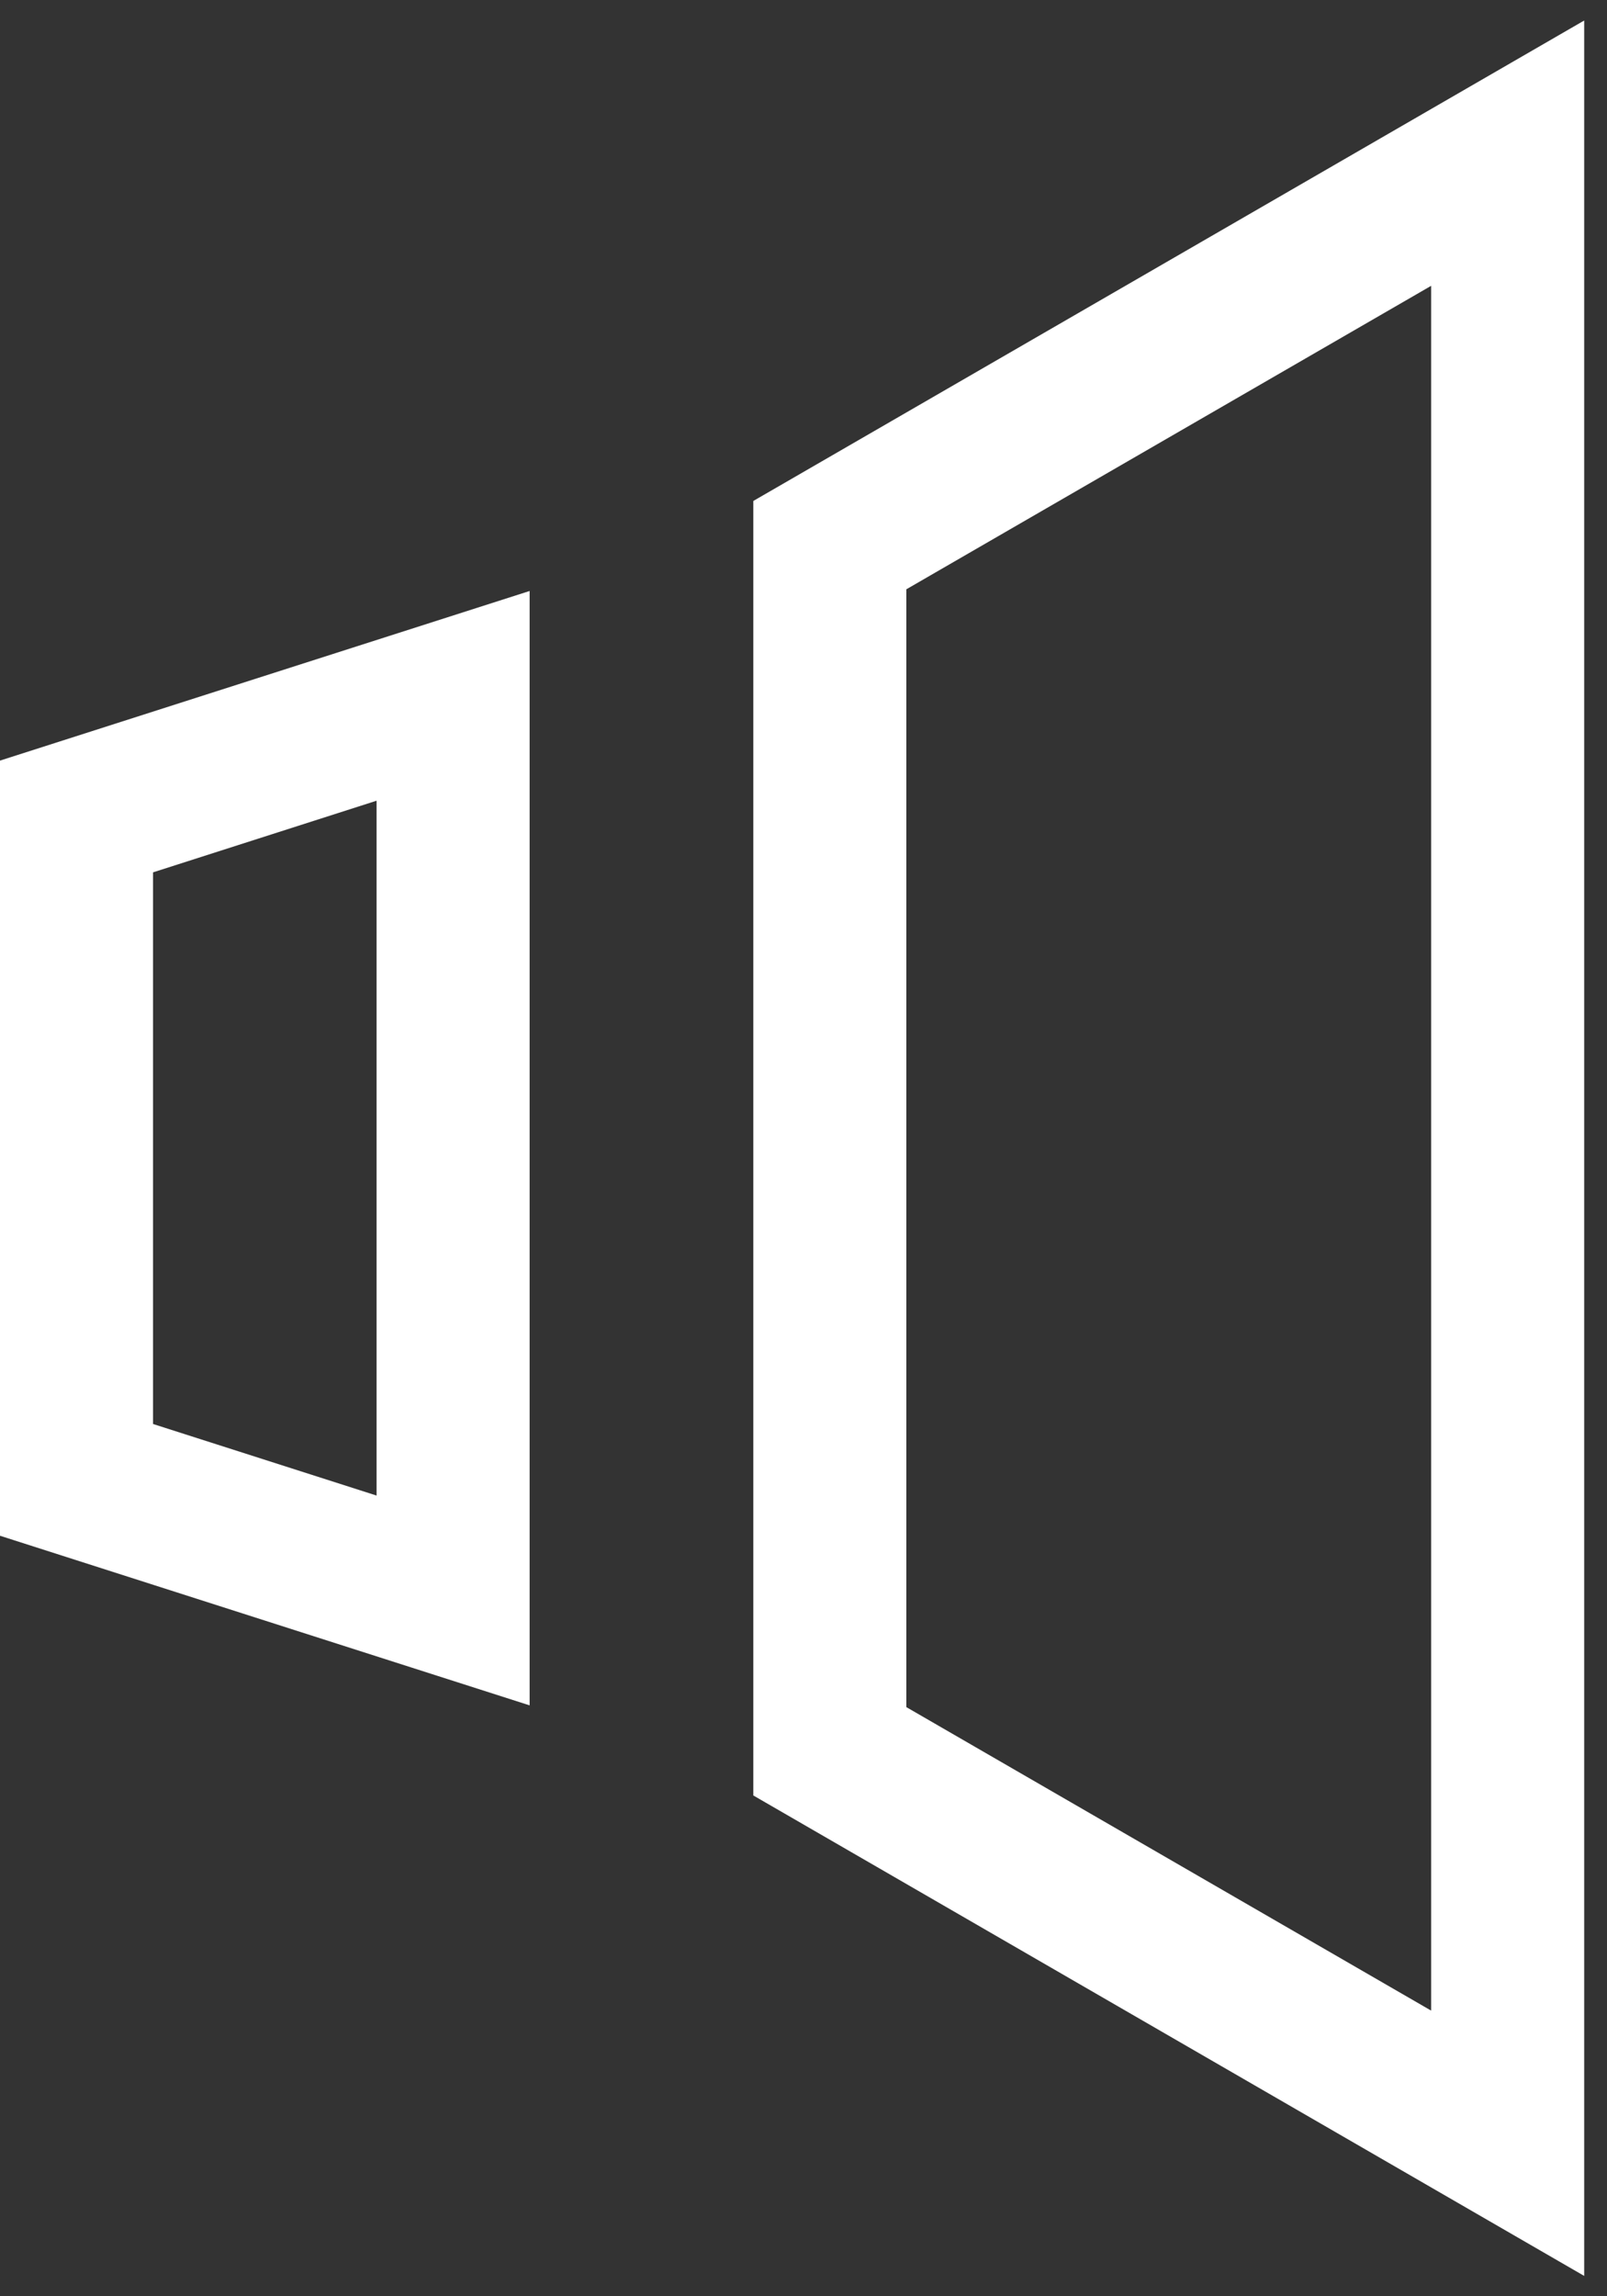
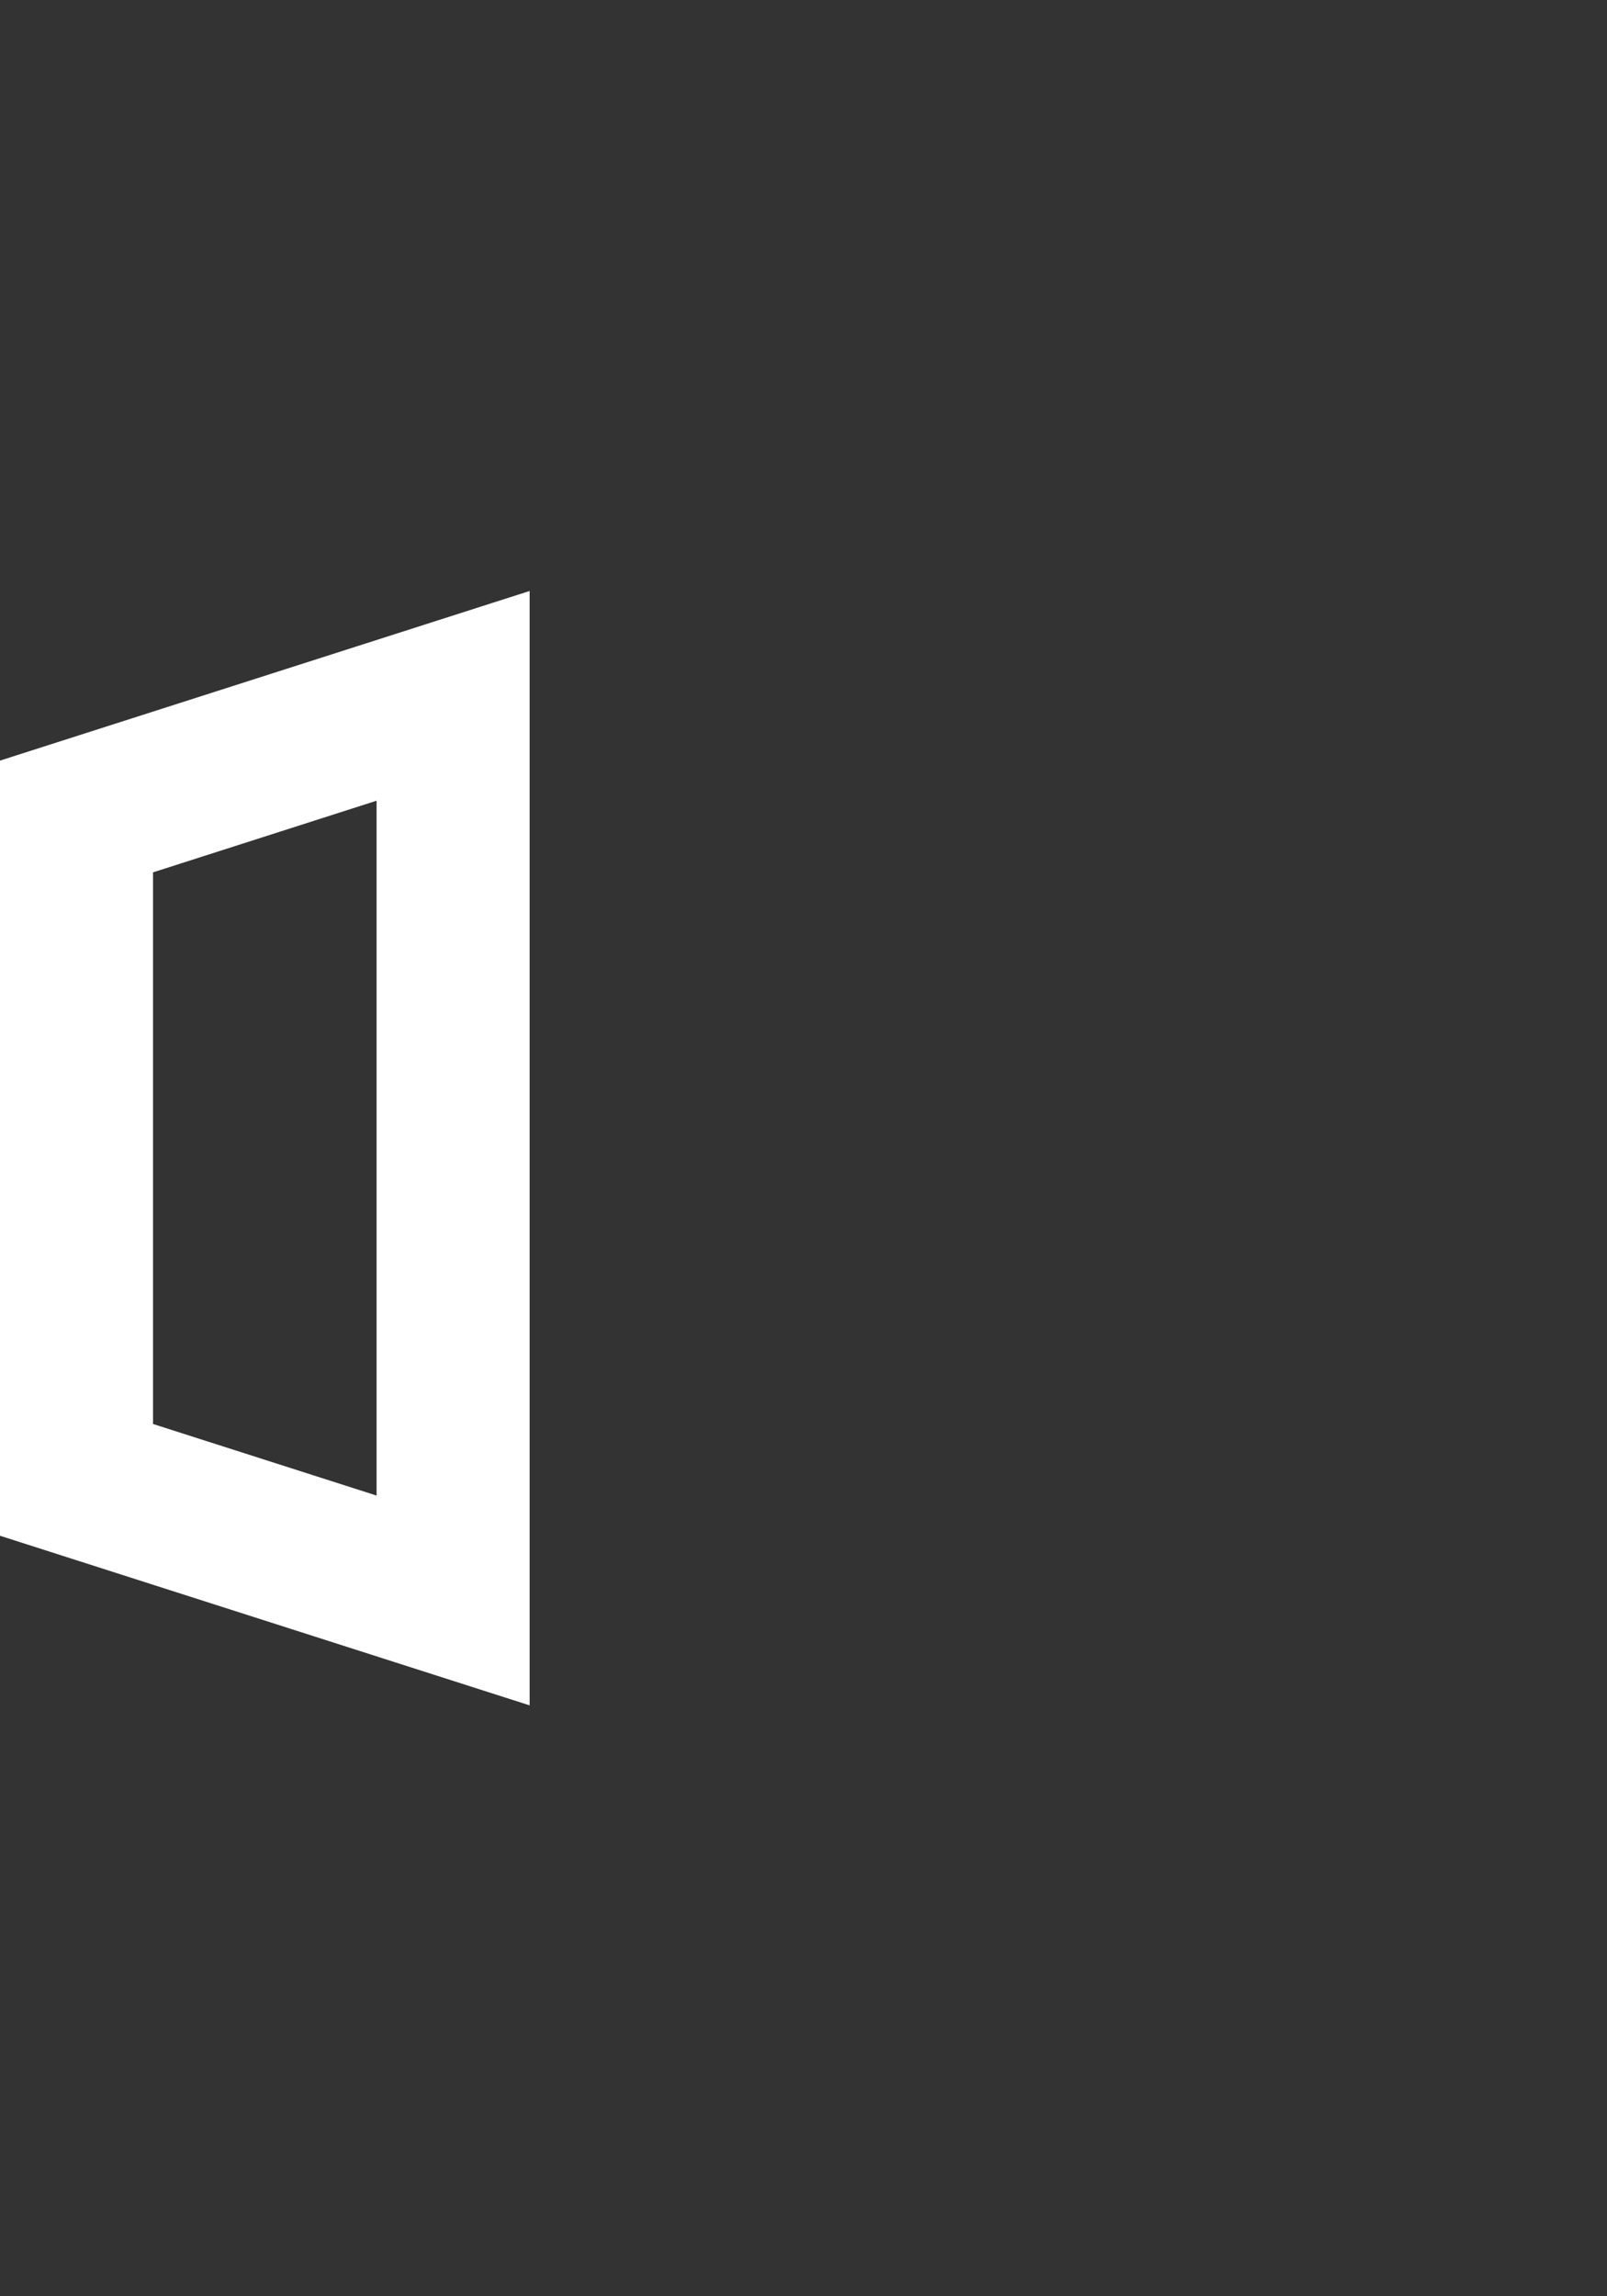
<svg xmlns="http://www.w3.org/2000/svg" width="21" height="30" viewBox="0 0 21 30" fill="none">
  <rect x="0" y="0" width="21" height="30" fill="#333333" stroke="none" />
-   <path fill-rule="evenodd" clip-rule="evenodd" d="M20.702 0.268V29.734L9.844 23.457V6.545L20.702 0.268ZM11.844 7.699V22.303L18.702 26.268V3.734L11.844 7.699Z" fill="white" />
  <path fill-rule="evenodd" clip-rule="evenodd" d="M6.921 7.721V22.28L0 20.064V9.937L6.921 7.721ZM2 11.397V18.604L4.921 19.539V10.461L2 11.397Z" fill="white" />
</svg>